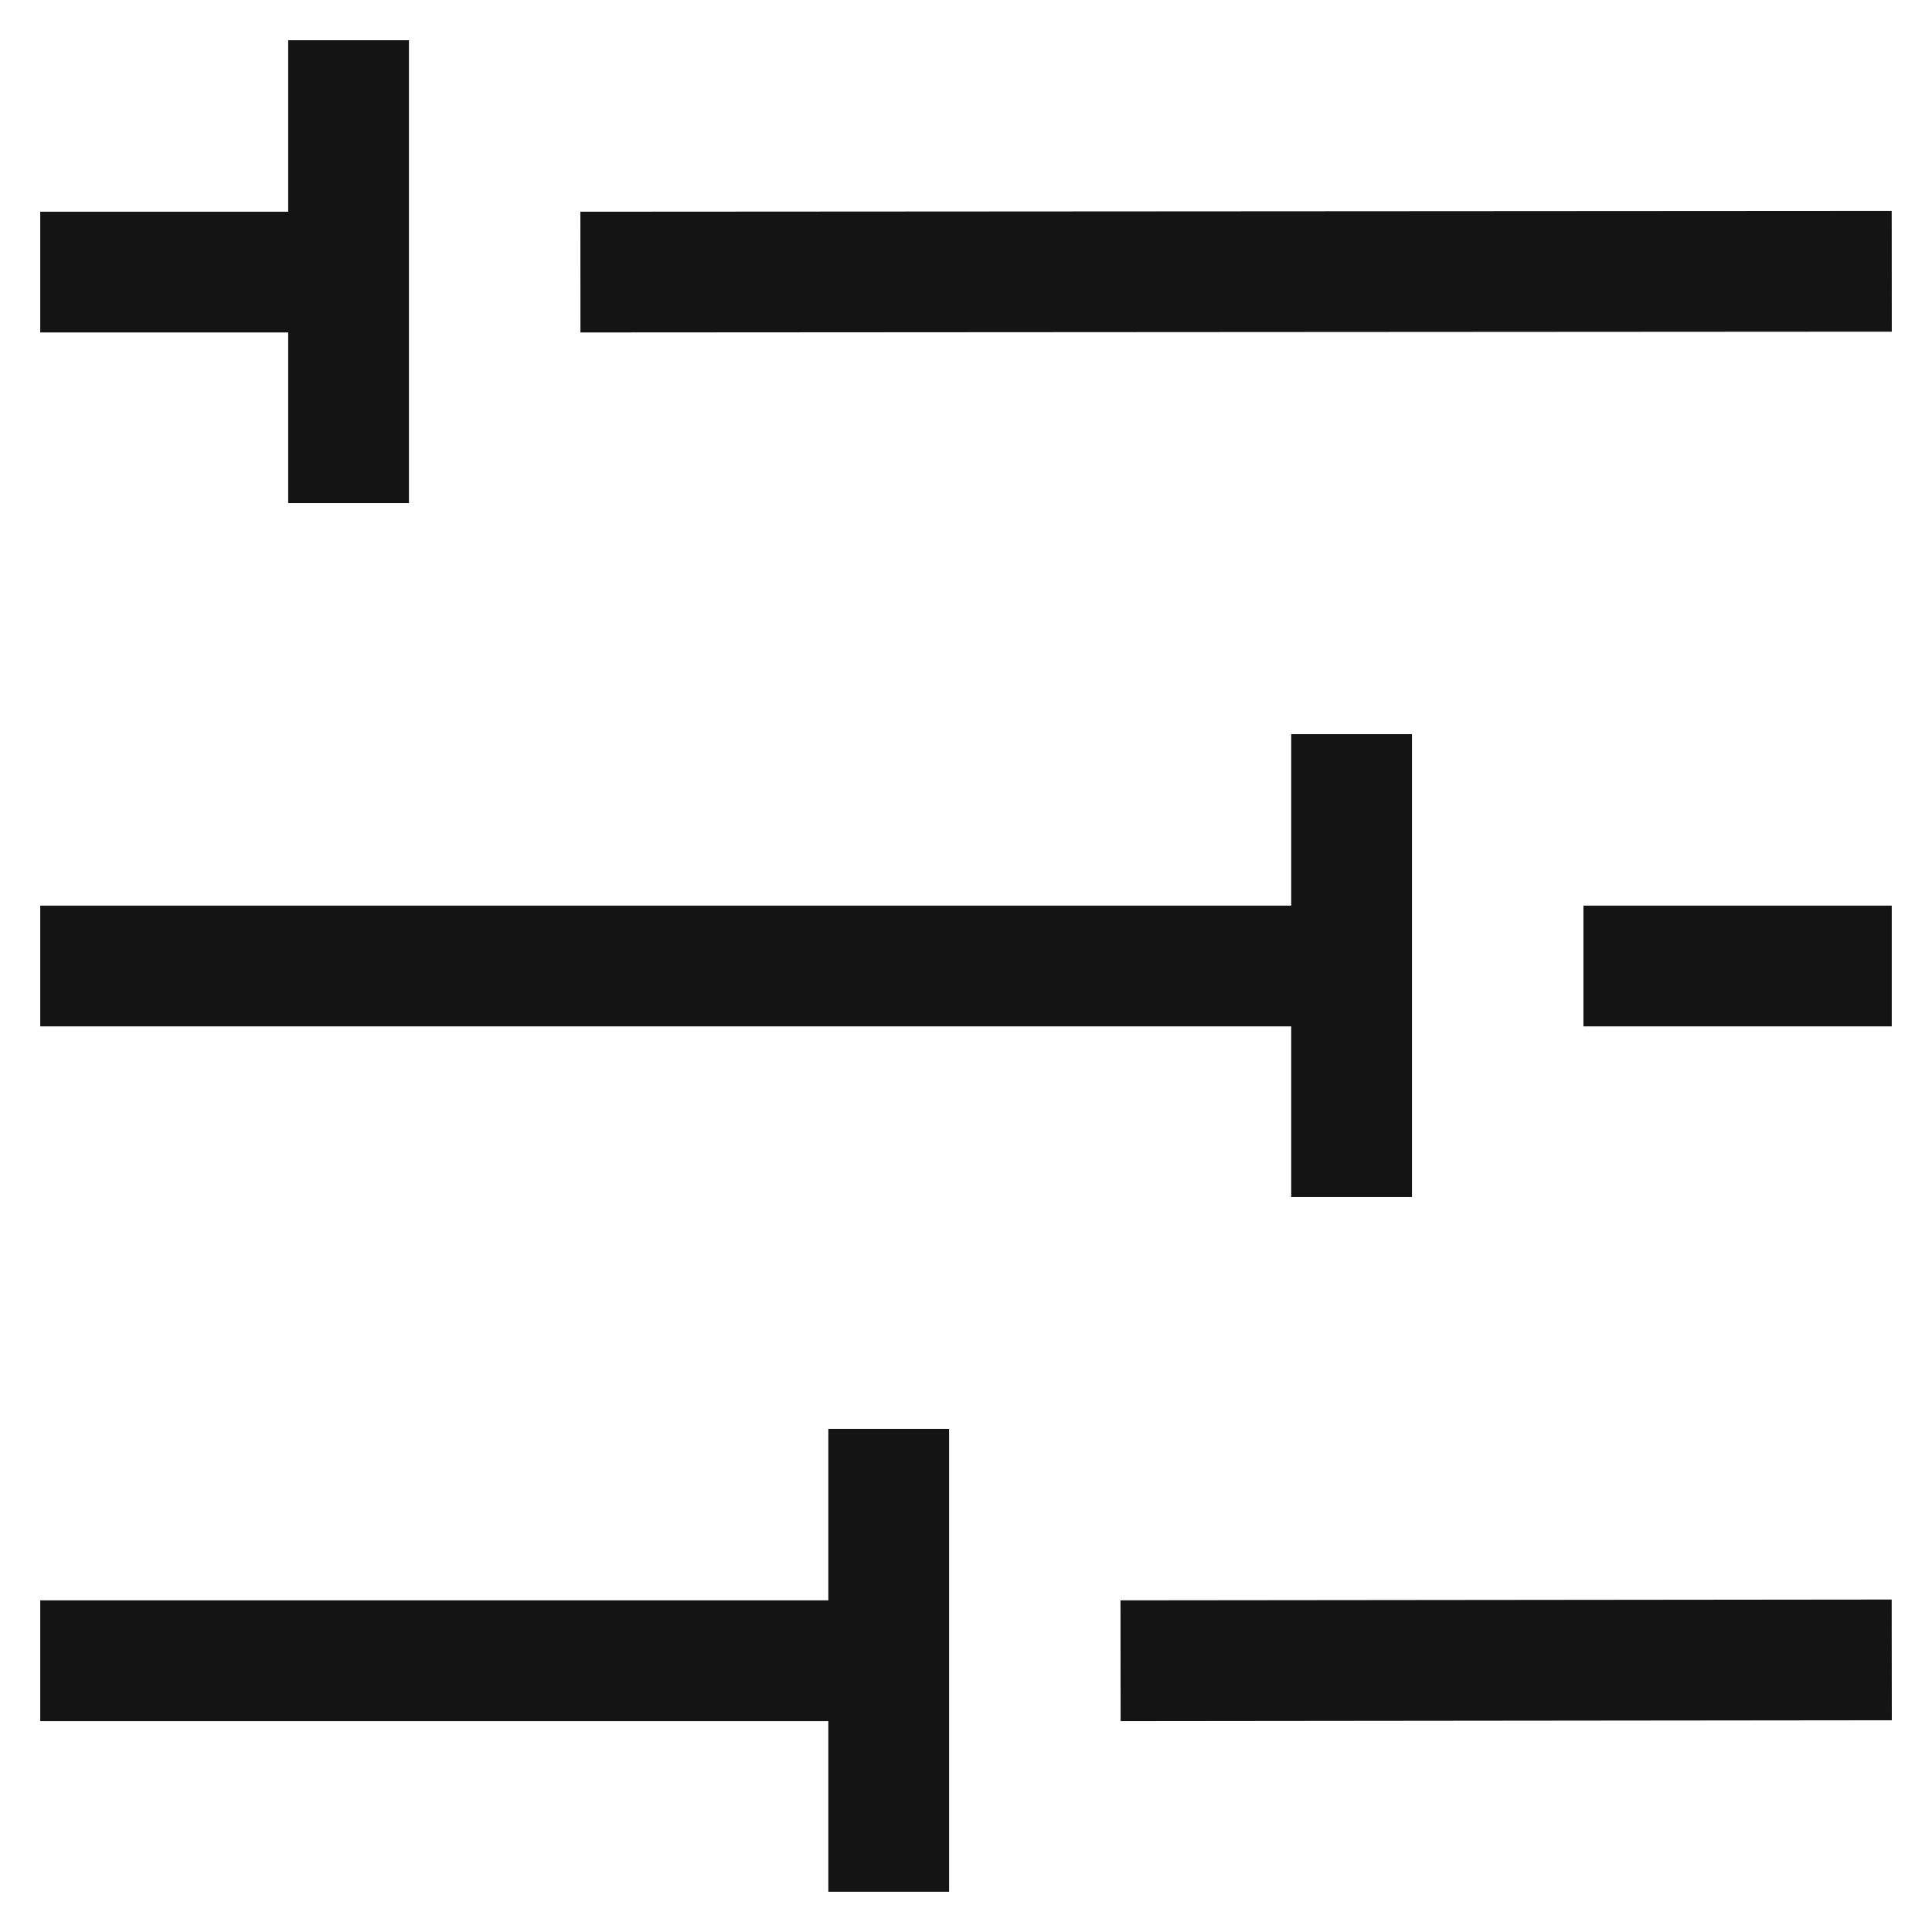
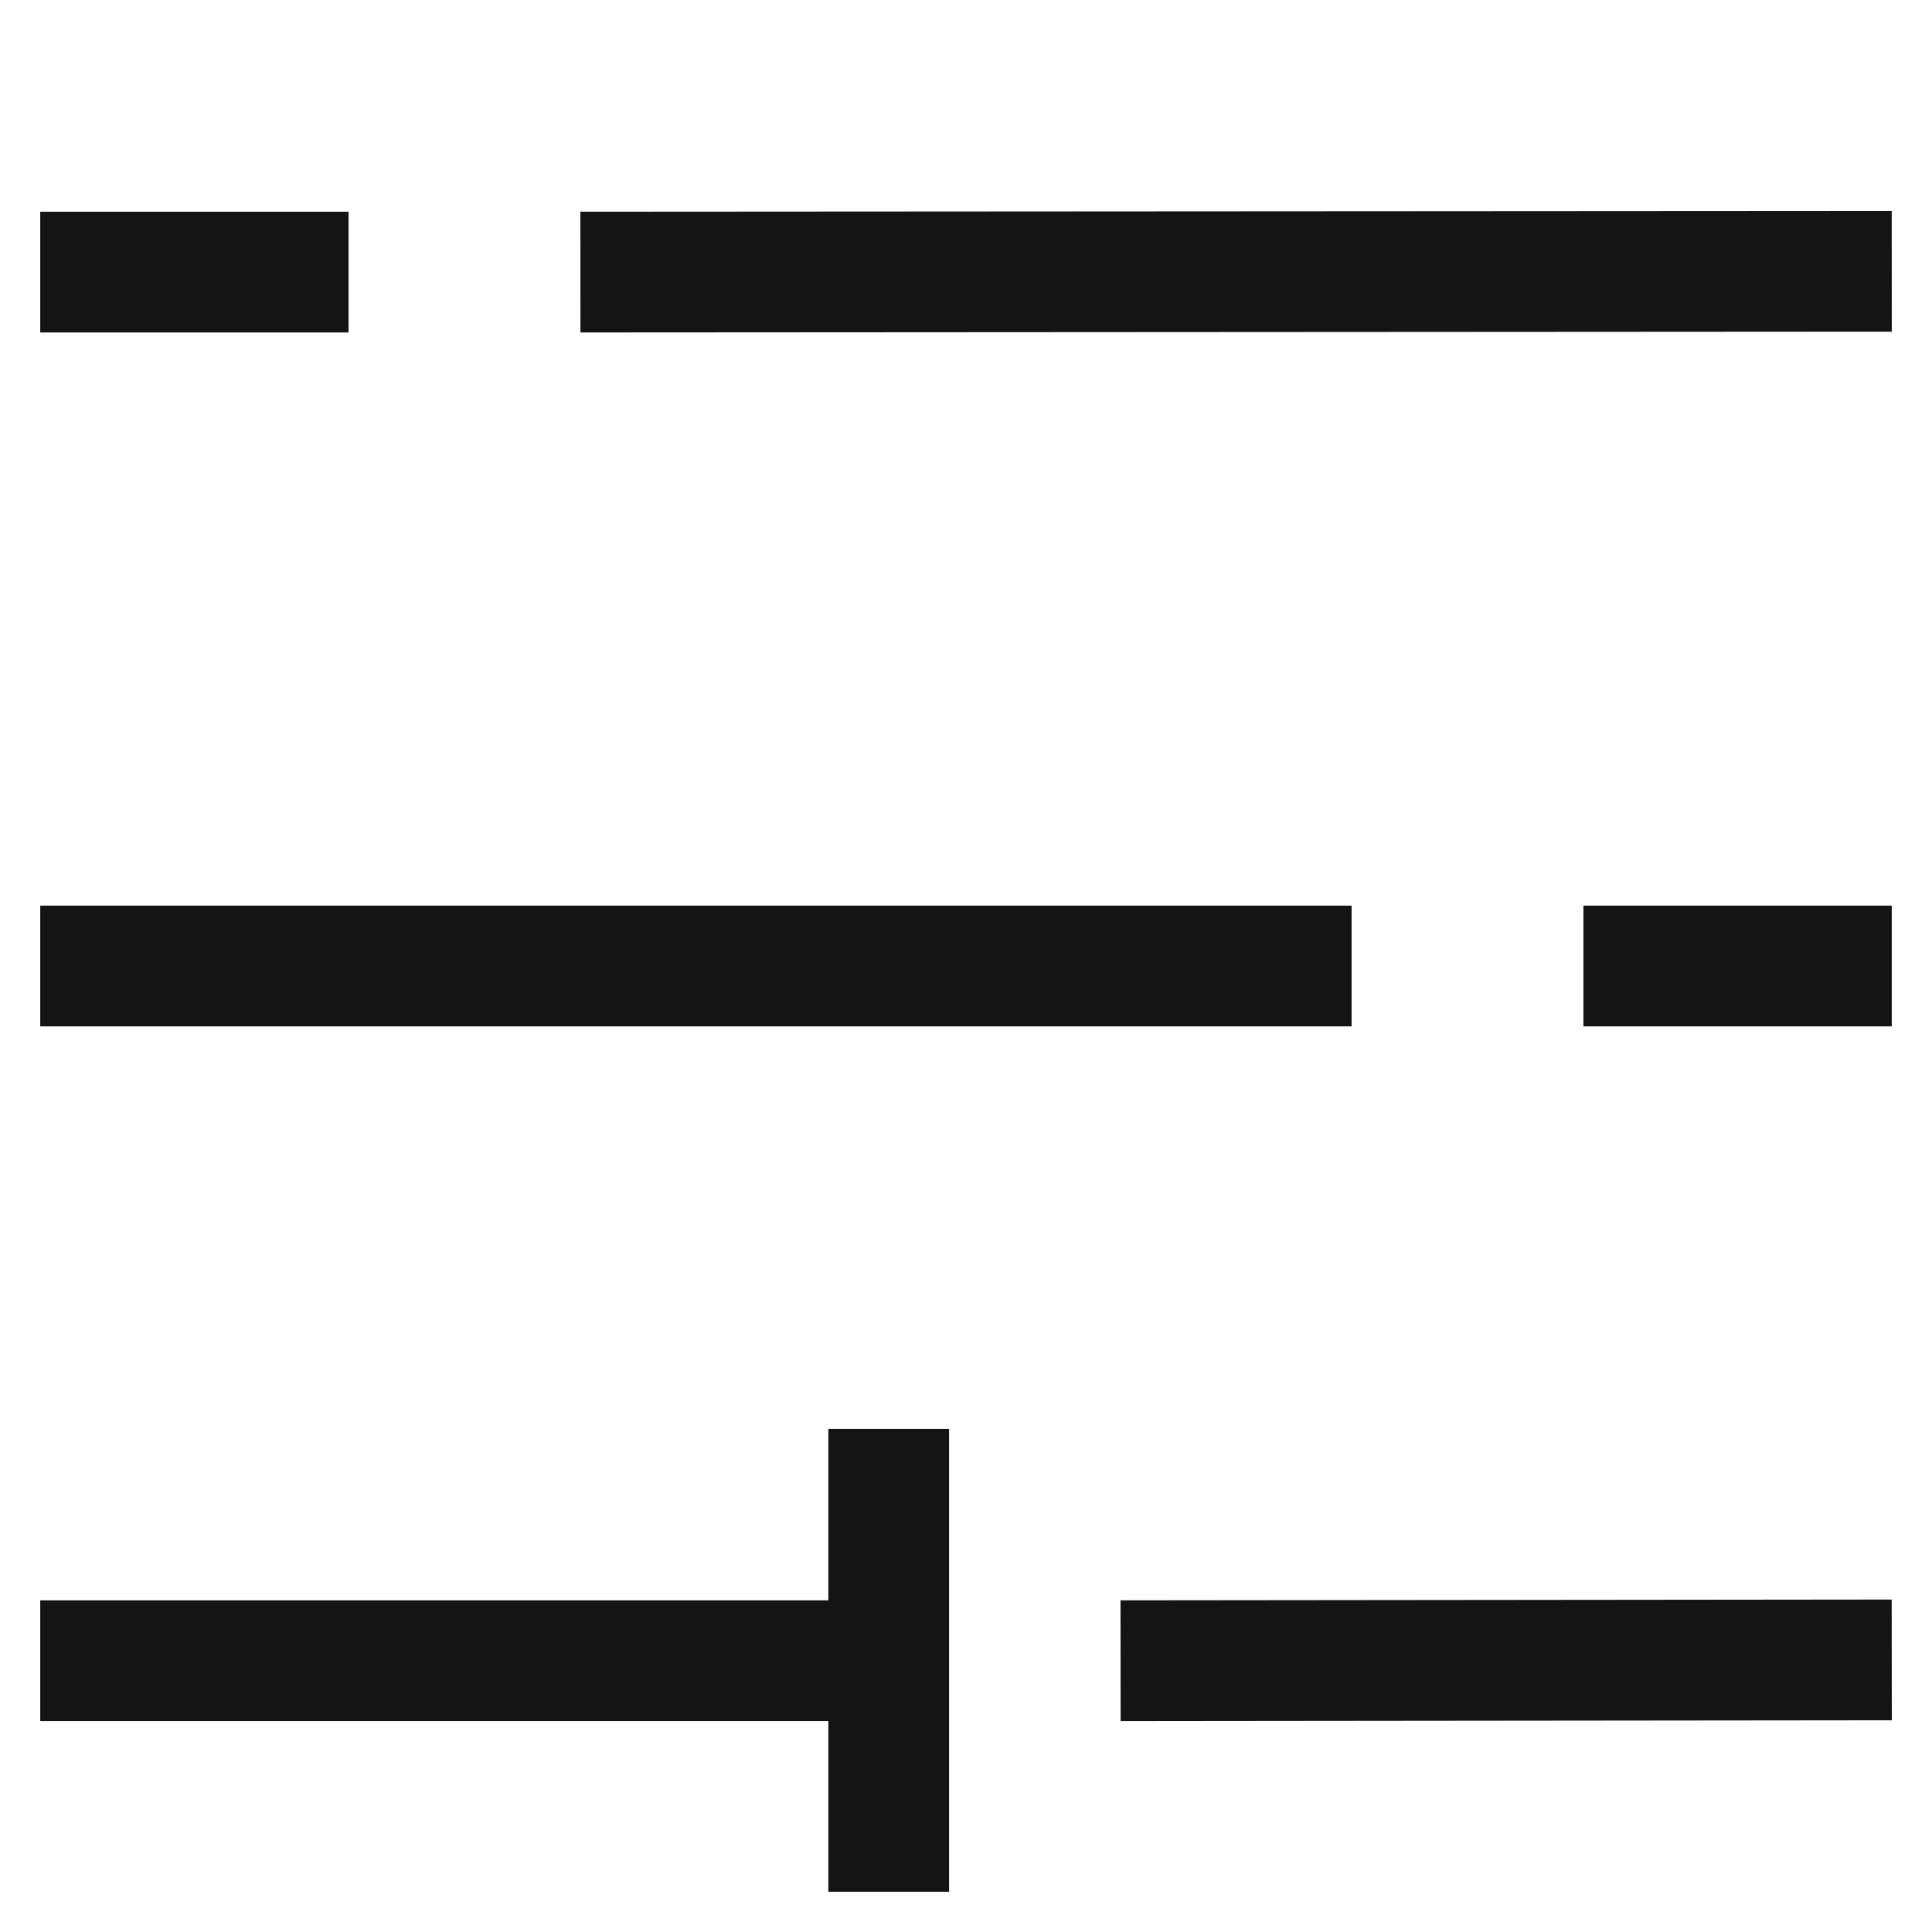
<svg xmlns="http://www.w3.org/2000/svg" id="Layer_1" data-name="Layer 1" viewBox="0 0 24 24" stroke-width="1.5" width="44" height="44" color="#141414">
  <defs>
    <style>.cls-6374f8d9b67f094e4896c639-1{fill:none;stroke:currentColor;stroke-miterlimit:10;}</style>
  </defs>
  <line class="cls-6374f8d9b67f094e4896c639-1" x1="7.21" y1="3.38" x2="23.5" y2="3.37" />
  <line class="cls-6374f8d9b67f094e4896c639-1" x1="0.5" y1="3.38" x2="4.33" y2="3.38" />
  <line class="cls-6374f8d9b67f094e4896c639-1" x1="19.67" y1="12" x2="23.5" y2="12" />
  <line class="cls-6374f8d9b67f094e4896c639-1" x1="0.5" y1="12" x2="16.79" y2="12" />
  <line class="cls-6374f8d9b67f094e4896c639-1" x1="13.92" y1="20.63" x2="23.5" y2="20.62" />
  <line class="cls-6374f8d9b67f094e4896c639-1" x1="0.5" y1="20.63" x2="11.04" y2="20.63" />
-   <line class="cls-6374f8d9b67f094e4896c639-1" x1="4.33" y1="0.5" x2="4.33" y2="6.25" />
-   <line class="cls-6374f8d9b67f094e4896c639-1" x1="16.79" y1="9.12" x2="16.79" y2="14.87" />
  <line class="cls-6374f8d9b67f094e4896c639-1" x1="11.04" y1="17.75" x2="11.04" y2="23.5" />
</svg>